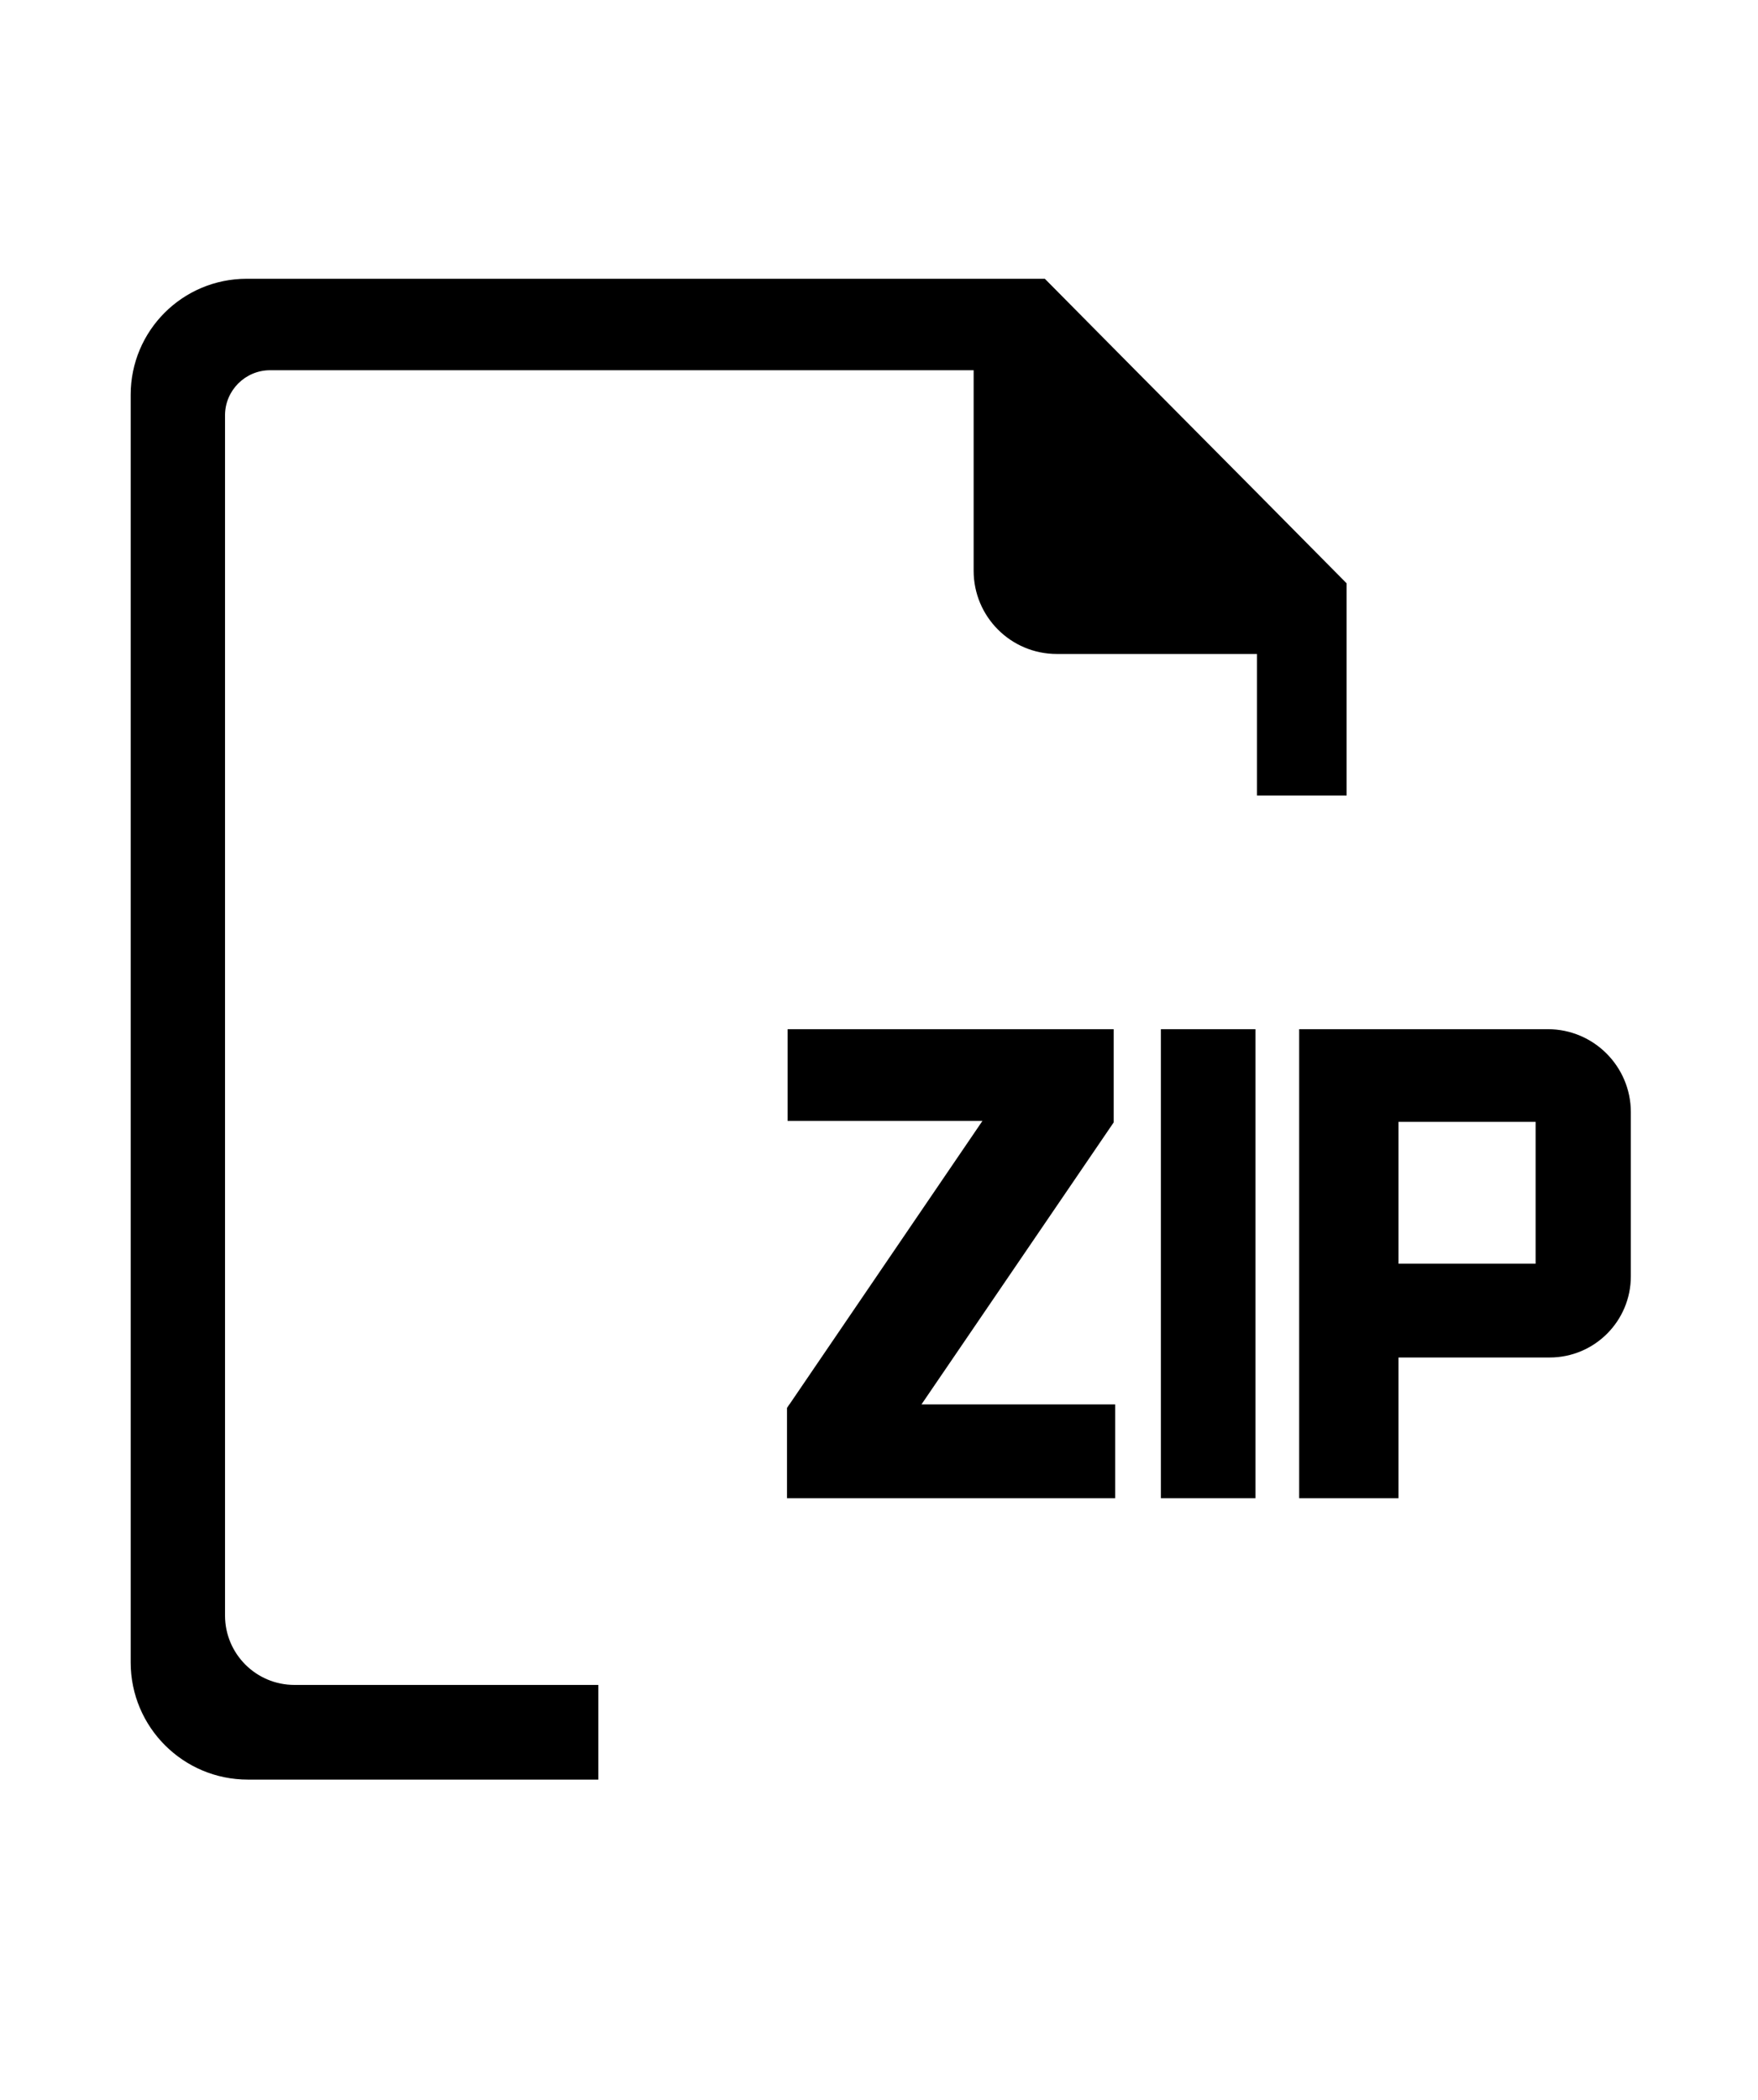
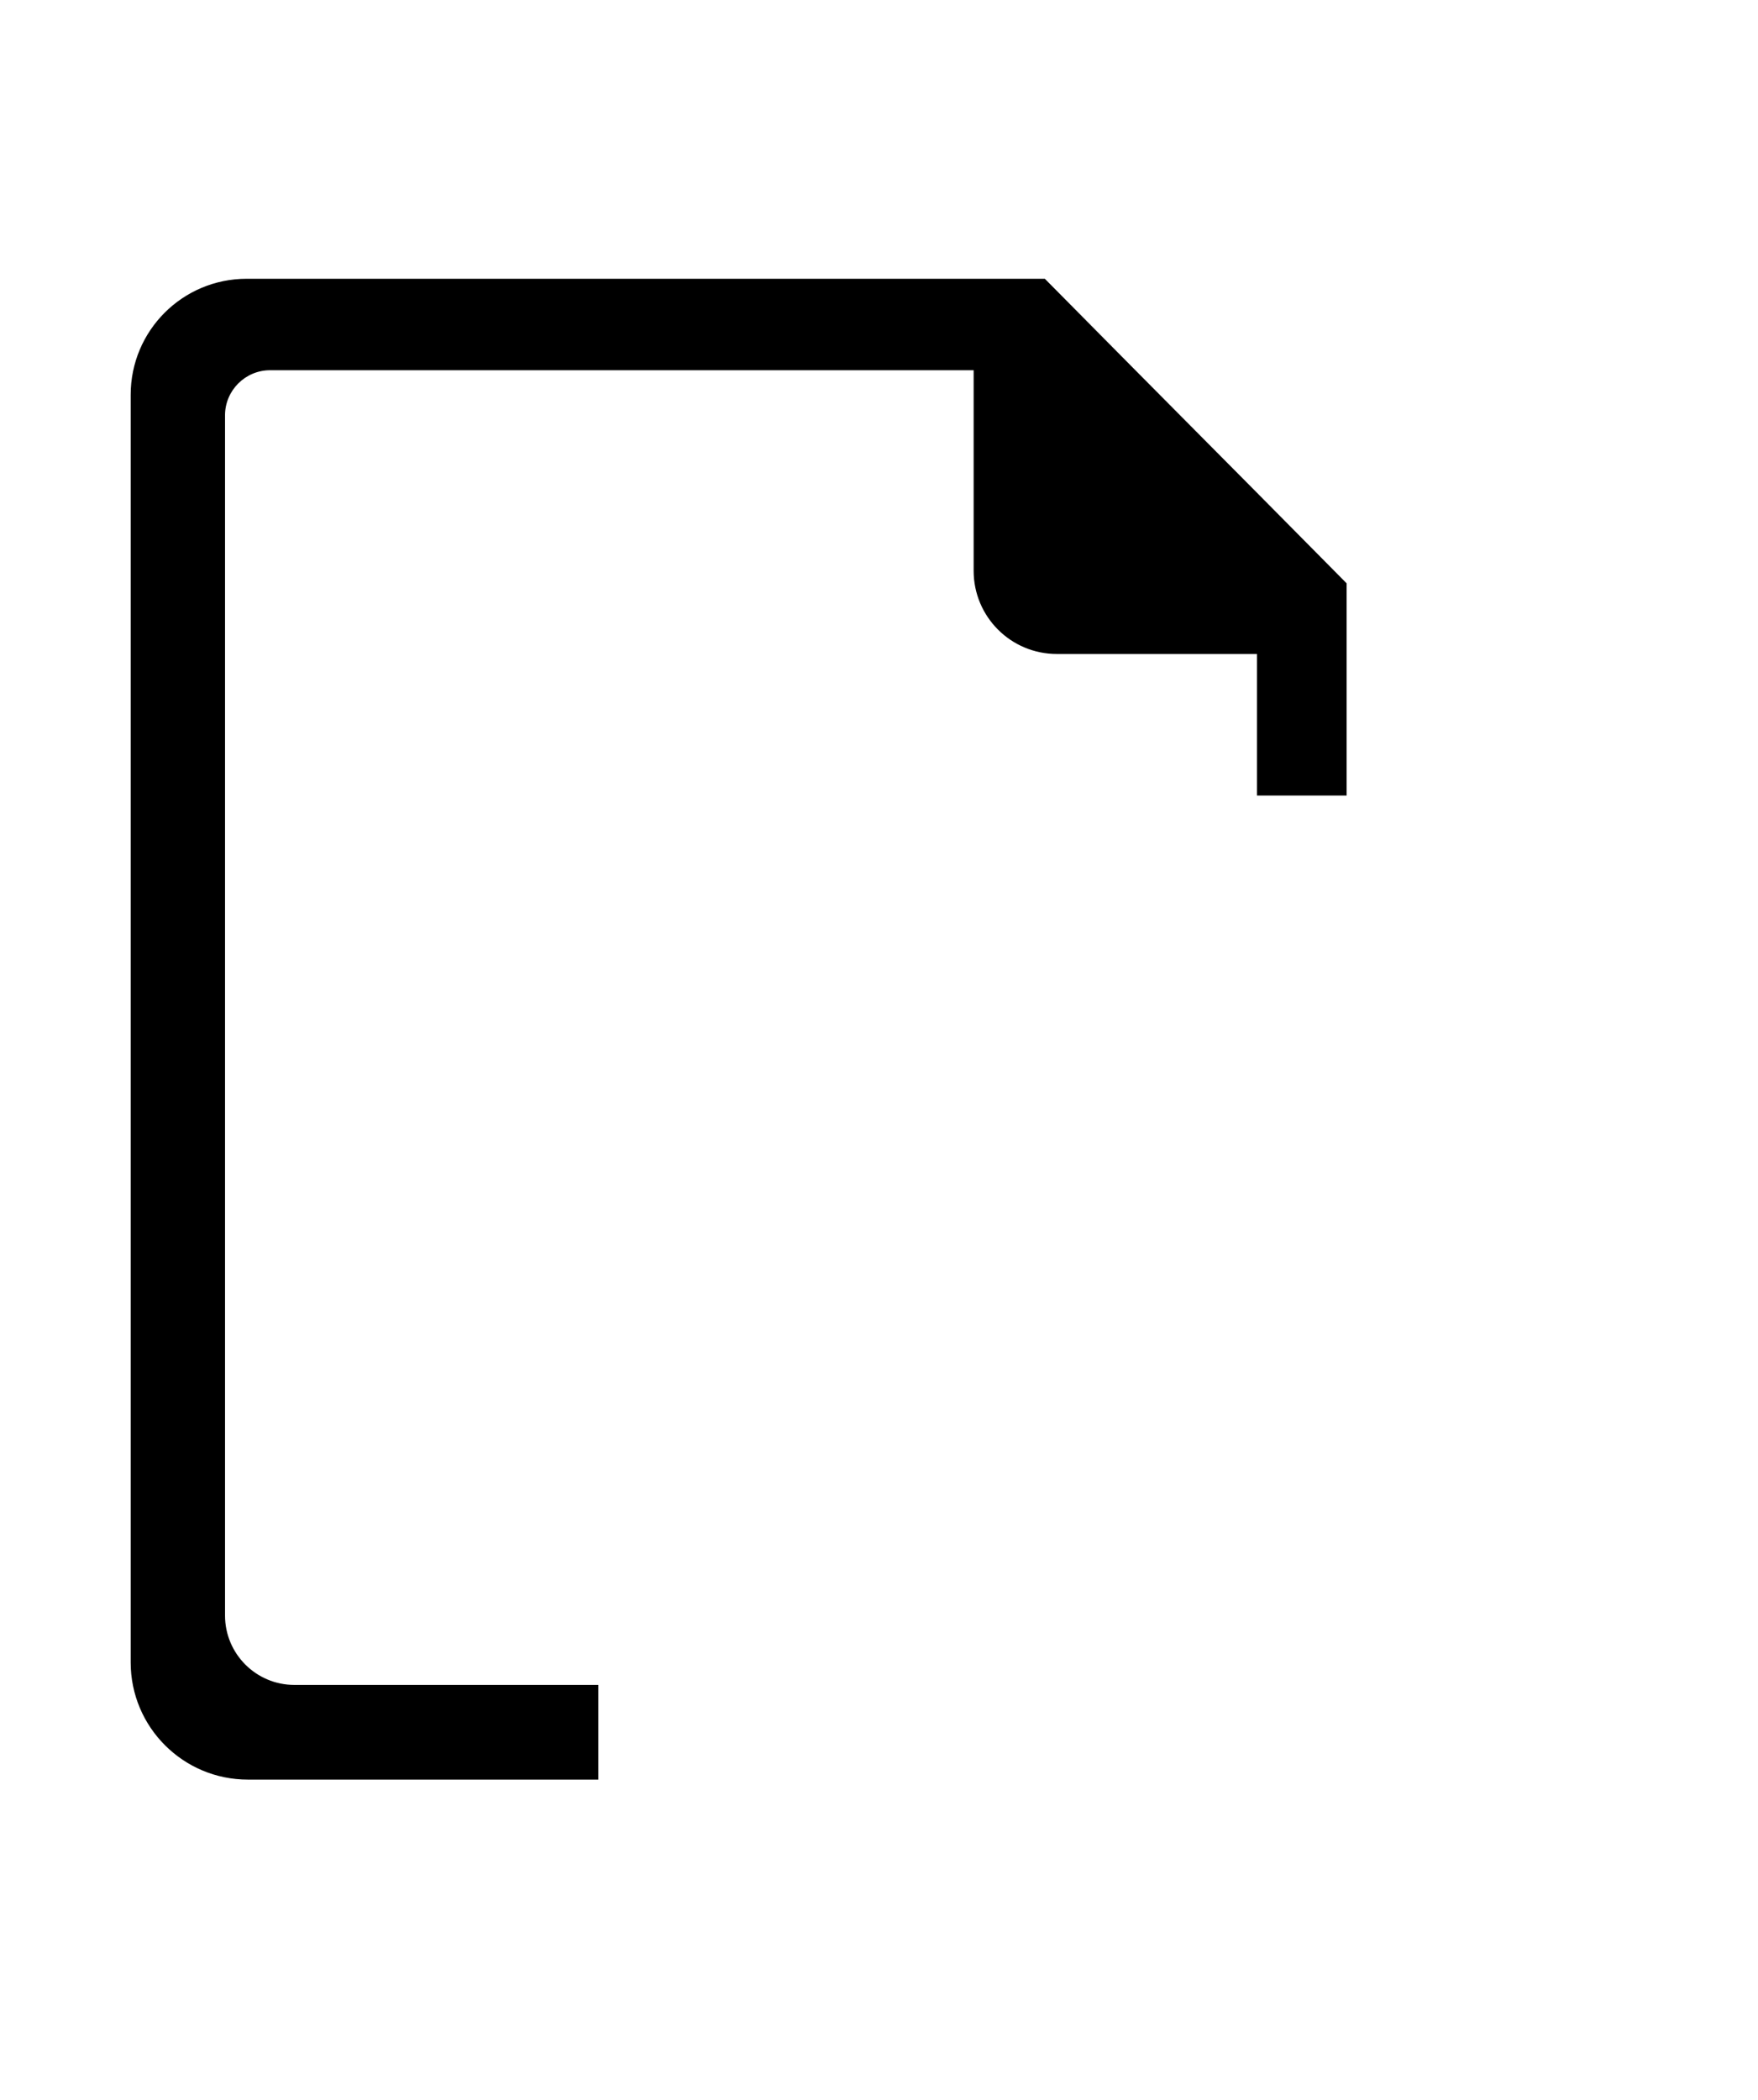
<svg xmlns="http://www.w3.org/2000/svg" width="60.12" height="71.79" preserveAspectRatio="xMinYMin meet" viewBox="0 0 60 71" version="1.0" fill-rule="evenodd">
  <title>...</title>
  <desc>...</desc>
  <g id="group" transform="scale(1,-1) translate(0,-71)" clip="0 0 60 71">
    <g transform="">
      <g transform=" matrix(1,0,0,-1,0,71.79)">
        <g transform="">
          <path d="M 45.96 20.69 L 45.96 27.93 L 42.9 27.93 L 42.9 23.1 L 36.07 23.1 C 34.5 23.1 33.23 21.83 33.23 20.26 L 33.23 13.42 L 9.22 13.42 C 8.37 13.42 7.68 14.11 7.68 14.96 L 7.68 55.9 C 7.68 57.21 8.74 58.27 10.05 58.27 L 20.42 58.27 L 20.42 61.5 L 8.46 61.5 C 6.25 61.5 4.46 59.71 4.46 57.5 L 4.46 14.26 C 4.46 12.07 6.23 10.3 8.42 10.3 L 35.66 10.3 L 38.75 13.42 L 42.9 17.6 L 45.96 20.69 Z " style="stroke: none; stroke-linecap: butt; stroke-width: 1; fill: rgb(0%,0%,0%); fill-rule: evenodd;" />
        </g>
-         <polygon points="38.06 48.7, 38.06 51.9, 26.86 51.9, 26.86 48.82, 26.94 48.7, 26.95 48.69, 33.53 39.03, 26.88 39.03, 26.88 35.9, 38.01 35.9, 38.01 39.08, 31.45 48.7, 38.06 48.7" style="stroke: none; stroke-linecap: butt; stroke-width: 1; fill: rgb(0%,0%,0%); fill-rule: evenodd;" />
-         <rect x="39.62" y="35.9" width="3.23" height="16.0" style="stroke: none; stroke-linecap: butt; stroke-width: 1; fill: rgb(0%,0%,0%); fill-rule: evenodd;" />
        <g transform="">
-           <path d="M 52.83 35.9 L 44.34 35.9 L 44.34 51.9 L 47.73 51.9 L 47.73 47.1 L 52.89 47.1 C 54.42 47.1 55.66 45.86 55.66 44.33 L 55.66 38.73 C 55.66 37.17 54.39 35.9 52.83 35.9 Z M 52.41 43.9 L 47.73 43.9 L 47.73 39.06 L 52.41 39.06 L 52.41 43.9 Z " style="stroke: none; stroke-linecap: butt; stroke-width: 1; fill: rgb(0%,0%,0%); fill-rule: evenodd;" />
-         </g>
+           </g>
      </g>
    </g>
  </g>
</svg>